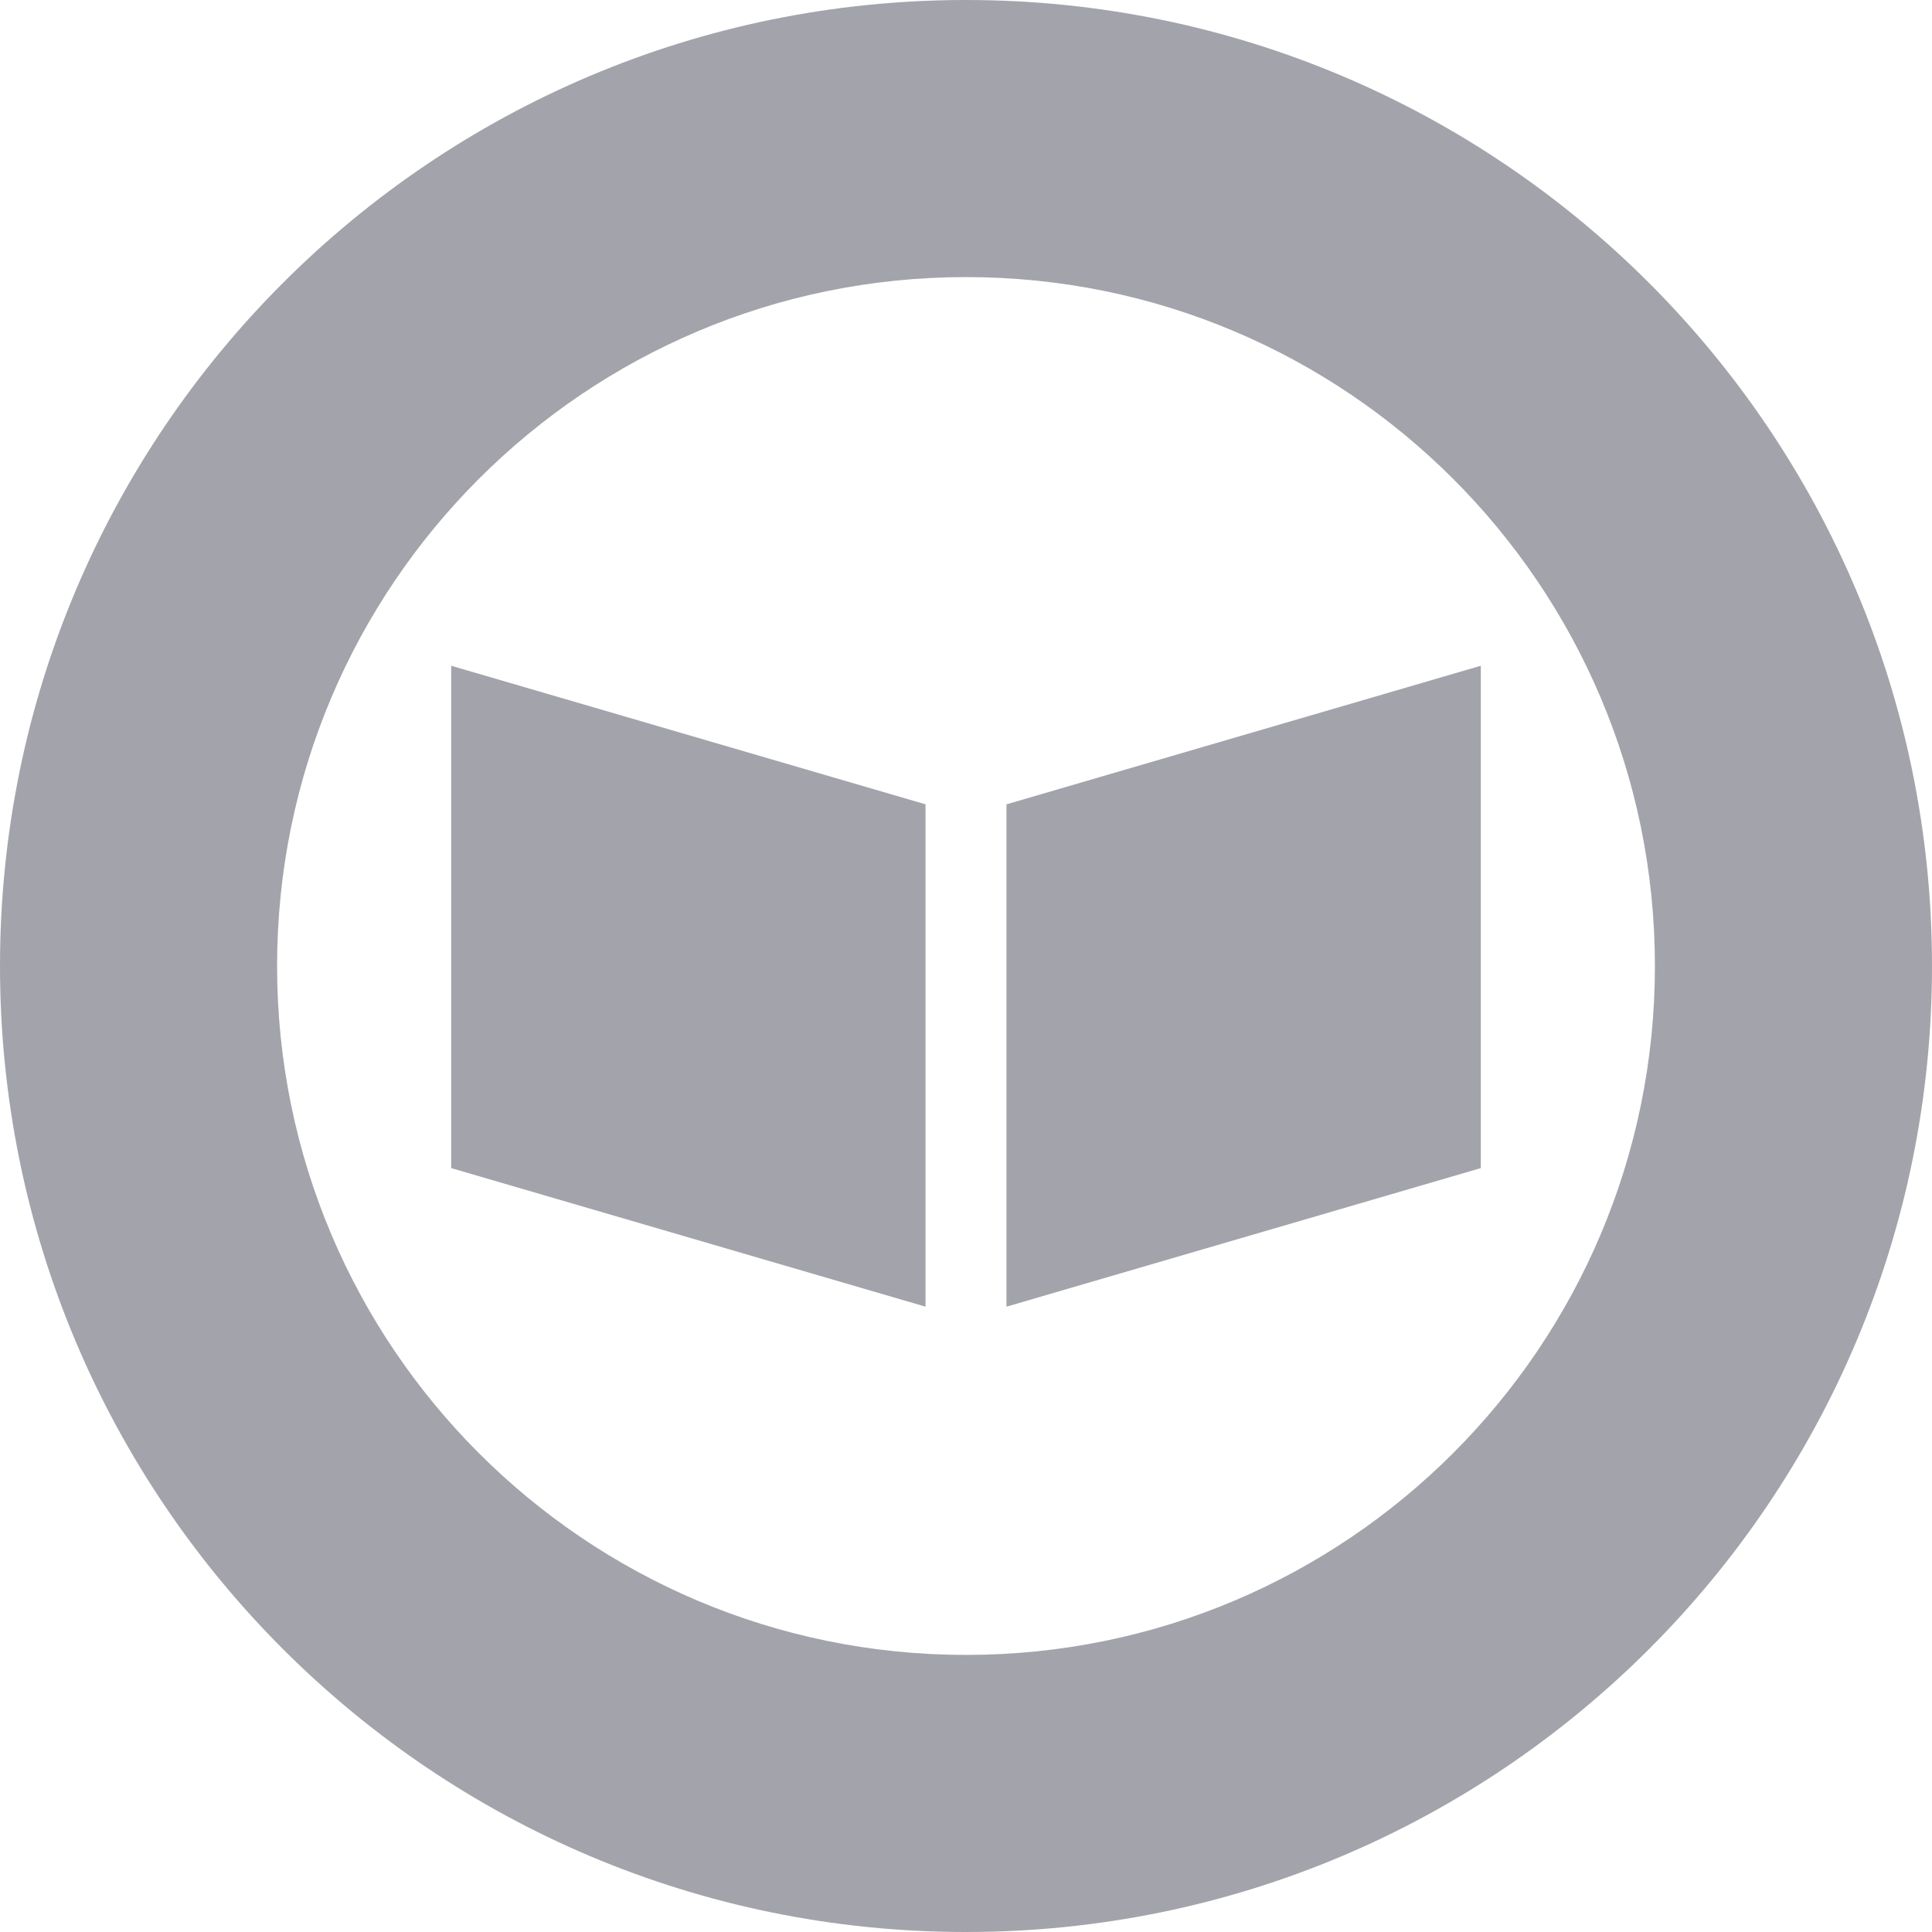
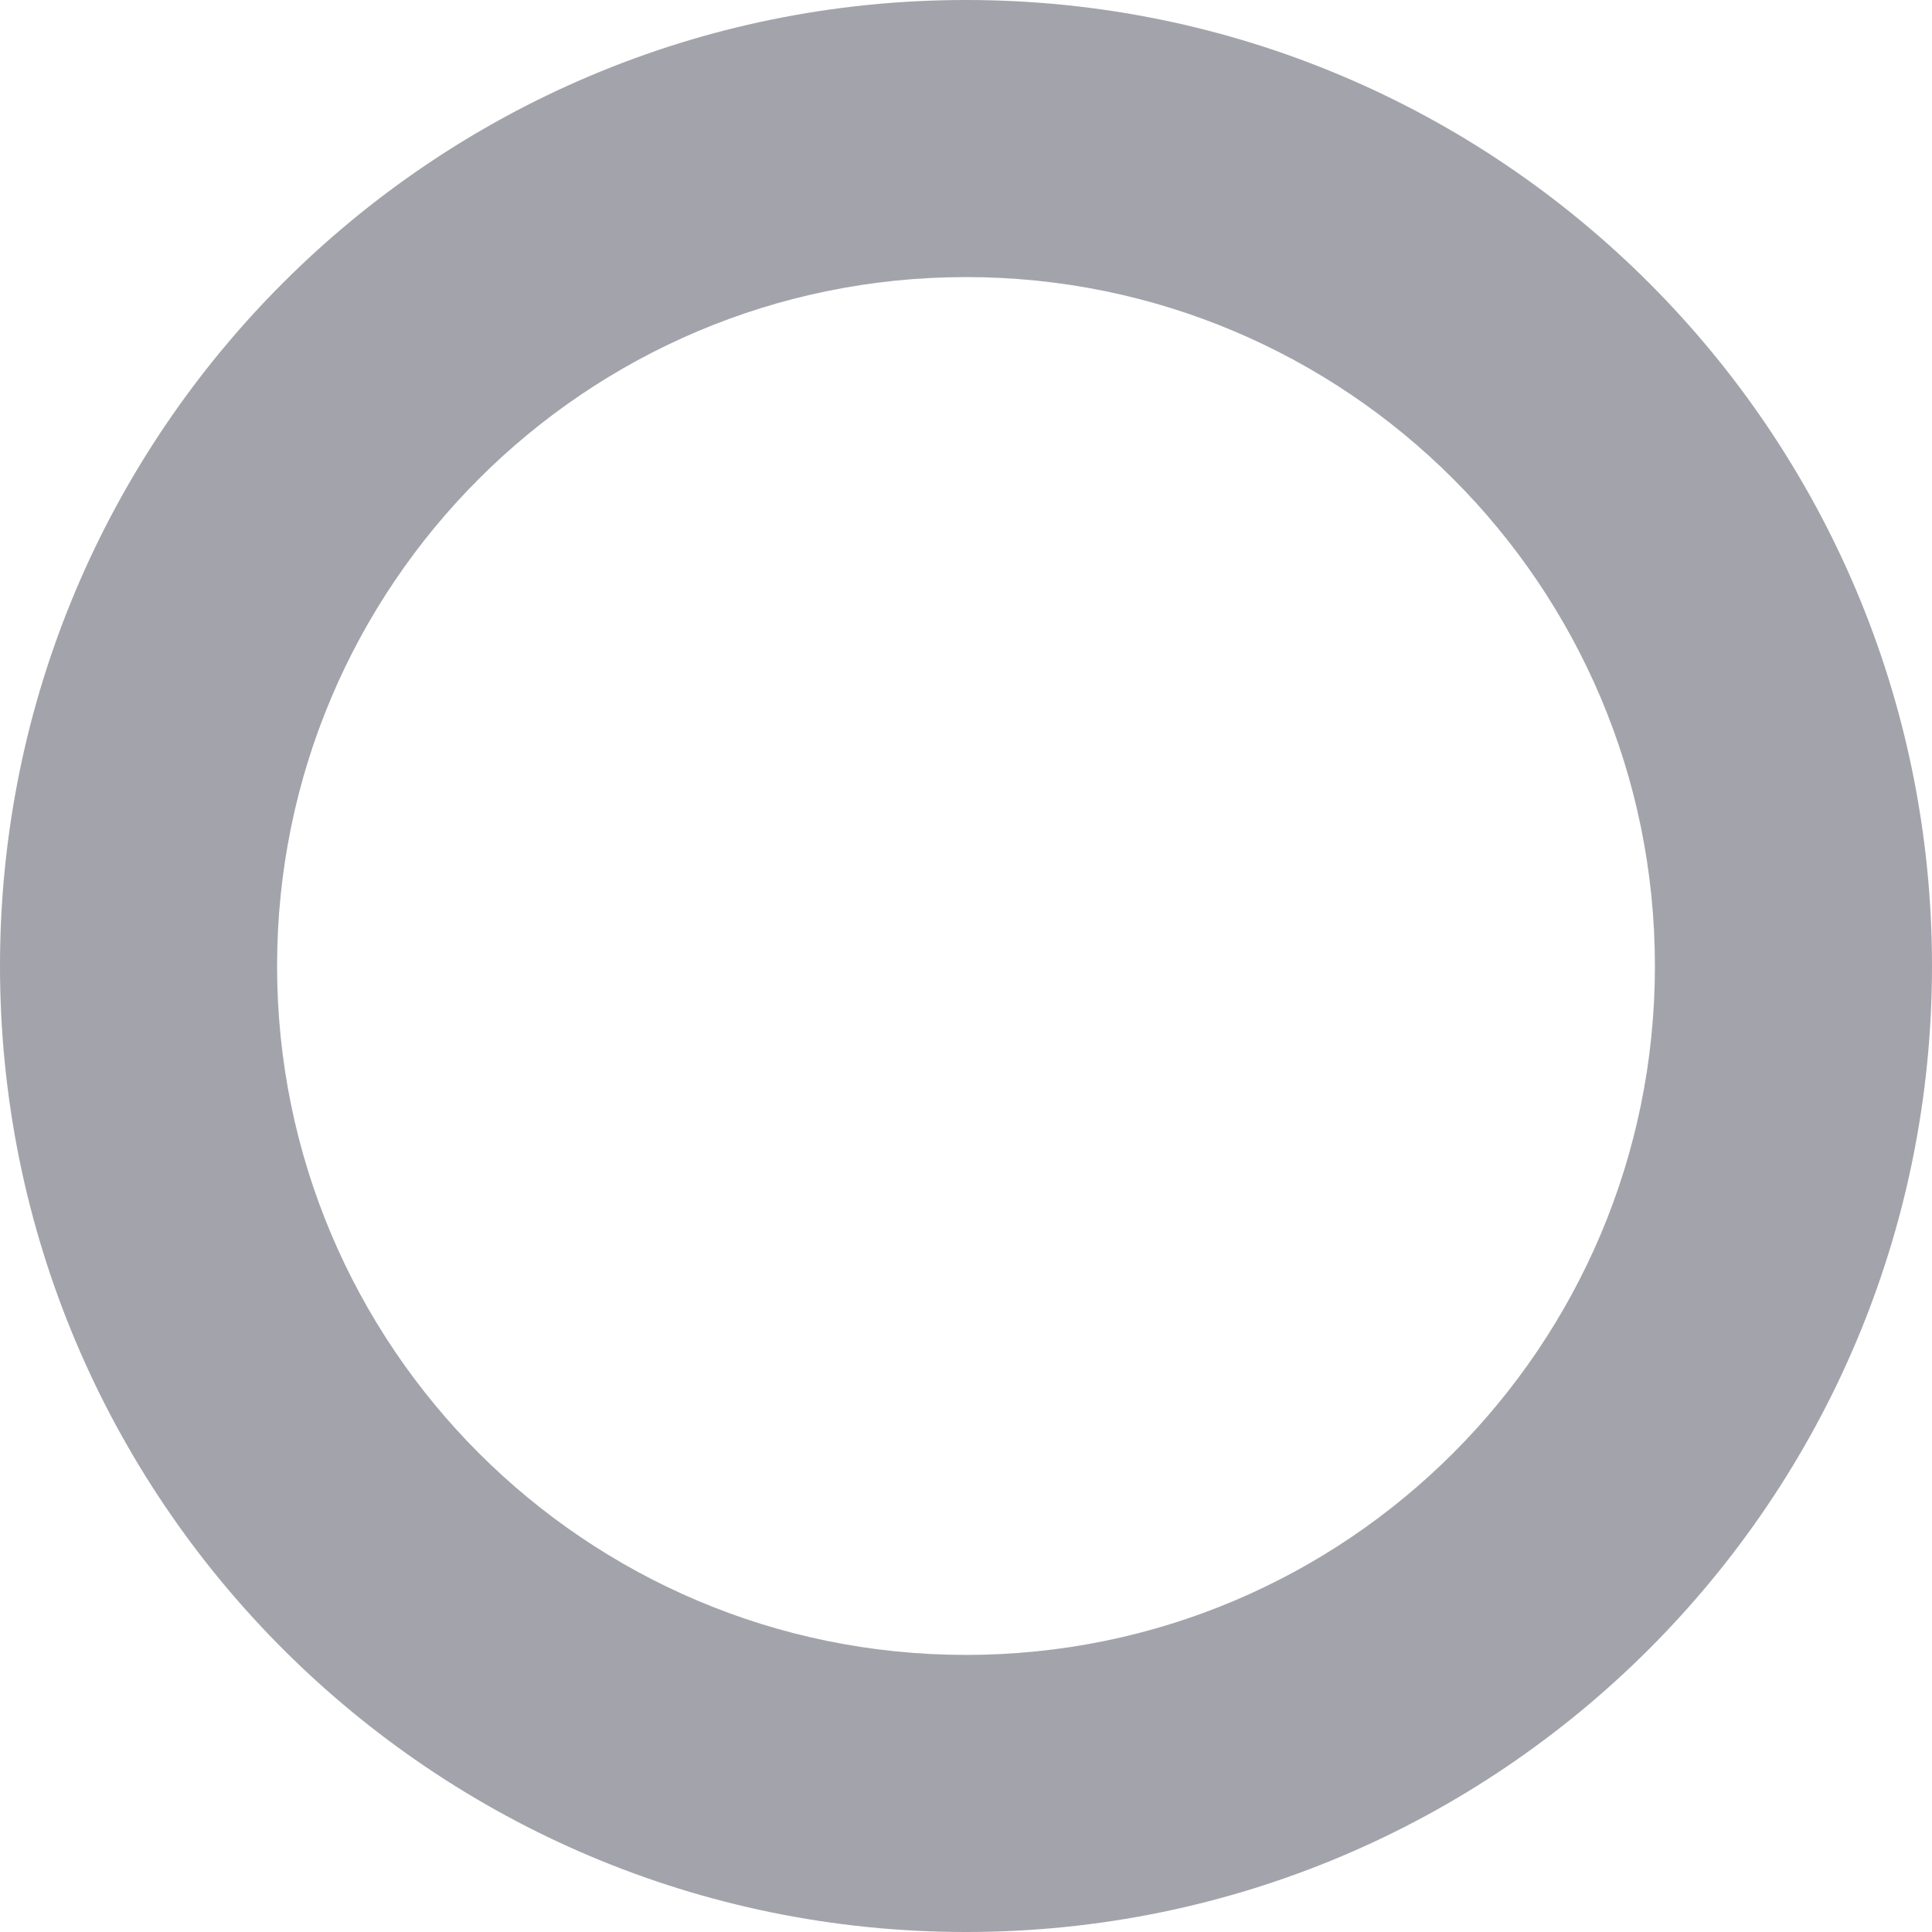
<svg xmlns="http://www.w3.org/2000/svg" width="258" height="258" viewBox="0 0 258 258" fill="none">
  <path d="M258 129C258 200.245 200.245 258 129 258C57.755 258 0 200.245 0 129C0 57.755 57.755 0 129 0C200.245 0 258 57.755 258 129ZM37.002 129C37.002 179.809 78.191 220.998 129 220.998C179.809 220.998 220.998 179.809 220.998 129C220.998 78.191 179.809 37.002 129 37.002C78.191 37.002 37.002 78.191 37.002 129Z" fill="#A3A3AB" />
-   <path fill-rule="evenodd" clip-rule="evenodd" d="M60.252 155.988L123.593 174.494V107.41L60.252 88.904V155.988ZM134.407 107.41V174.494L197.748 155.988V88.904L134.407 107.41Z" fill="#A3A3AB" />
</svg>